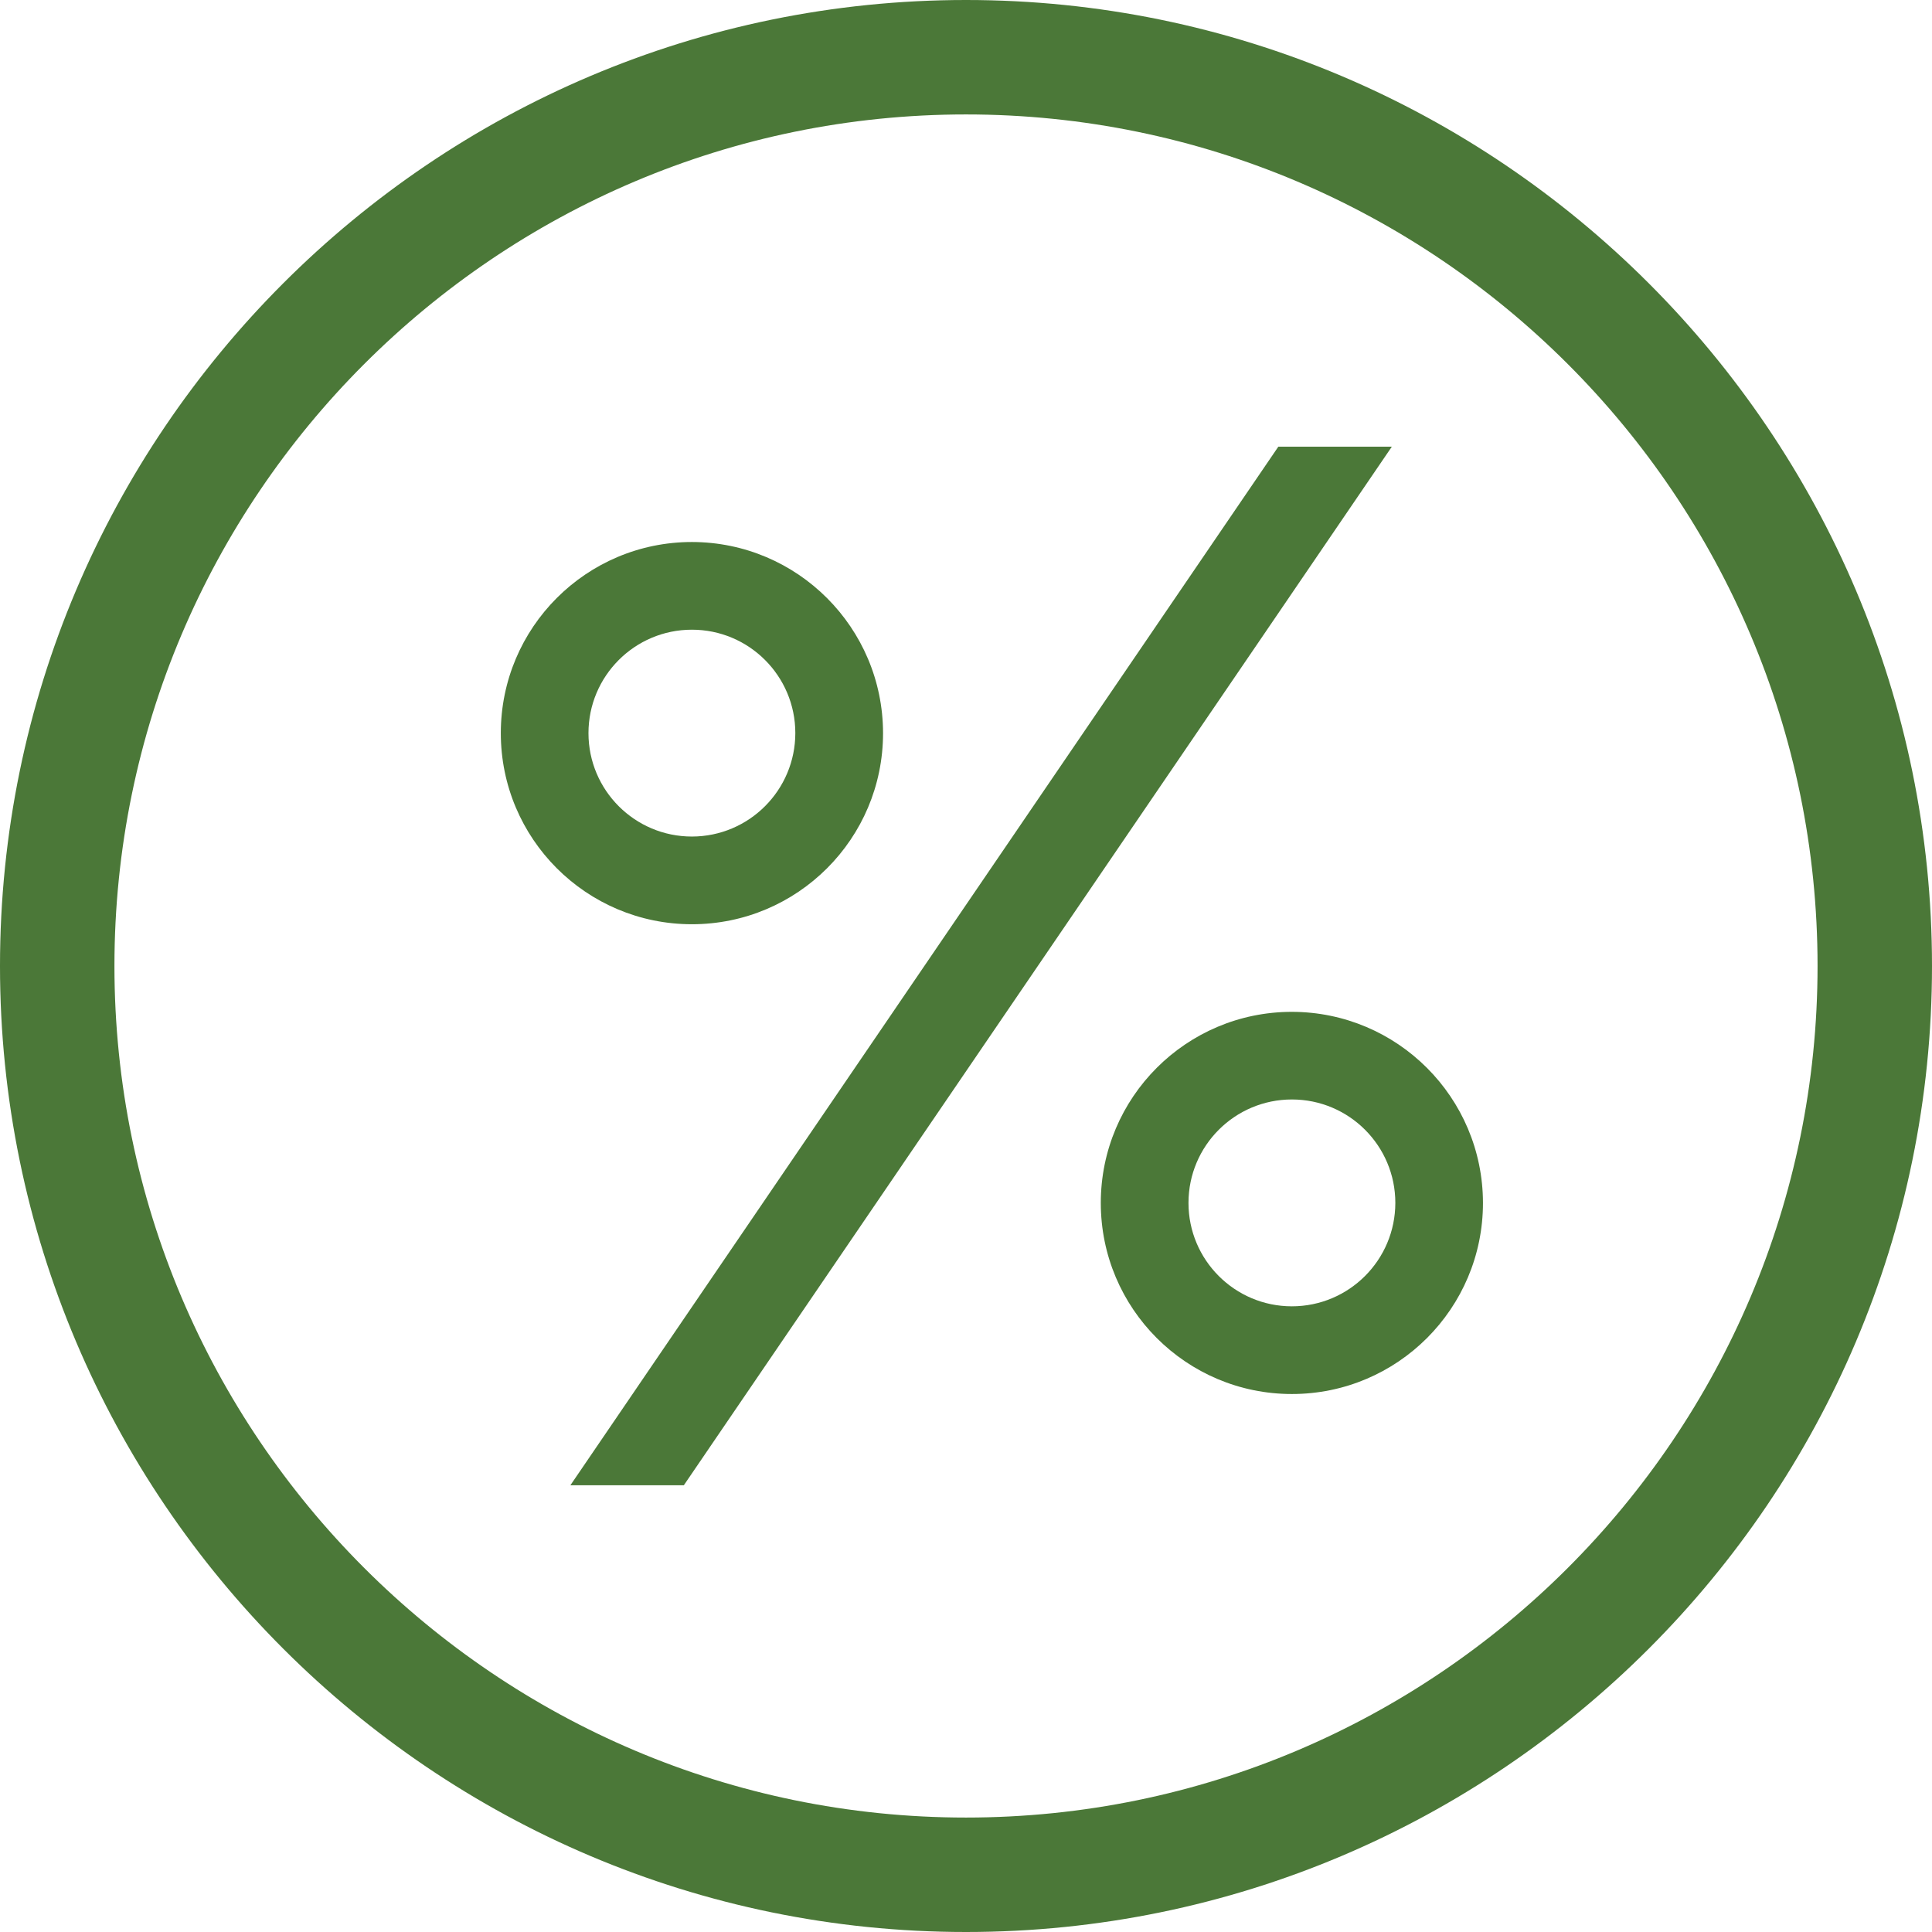
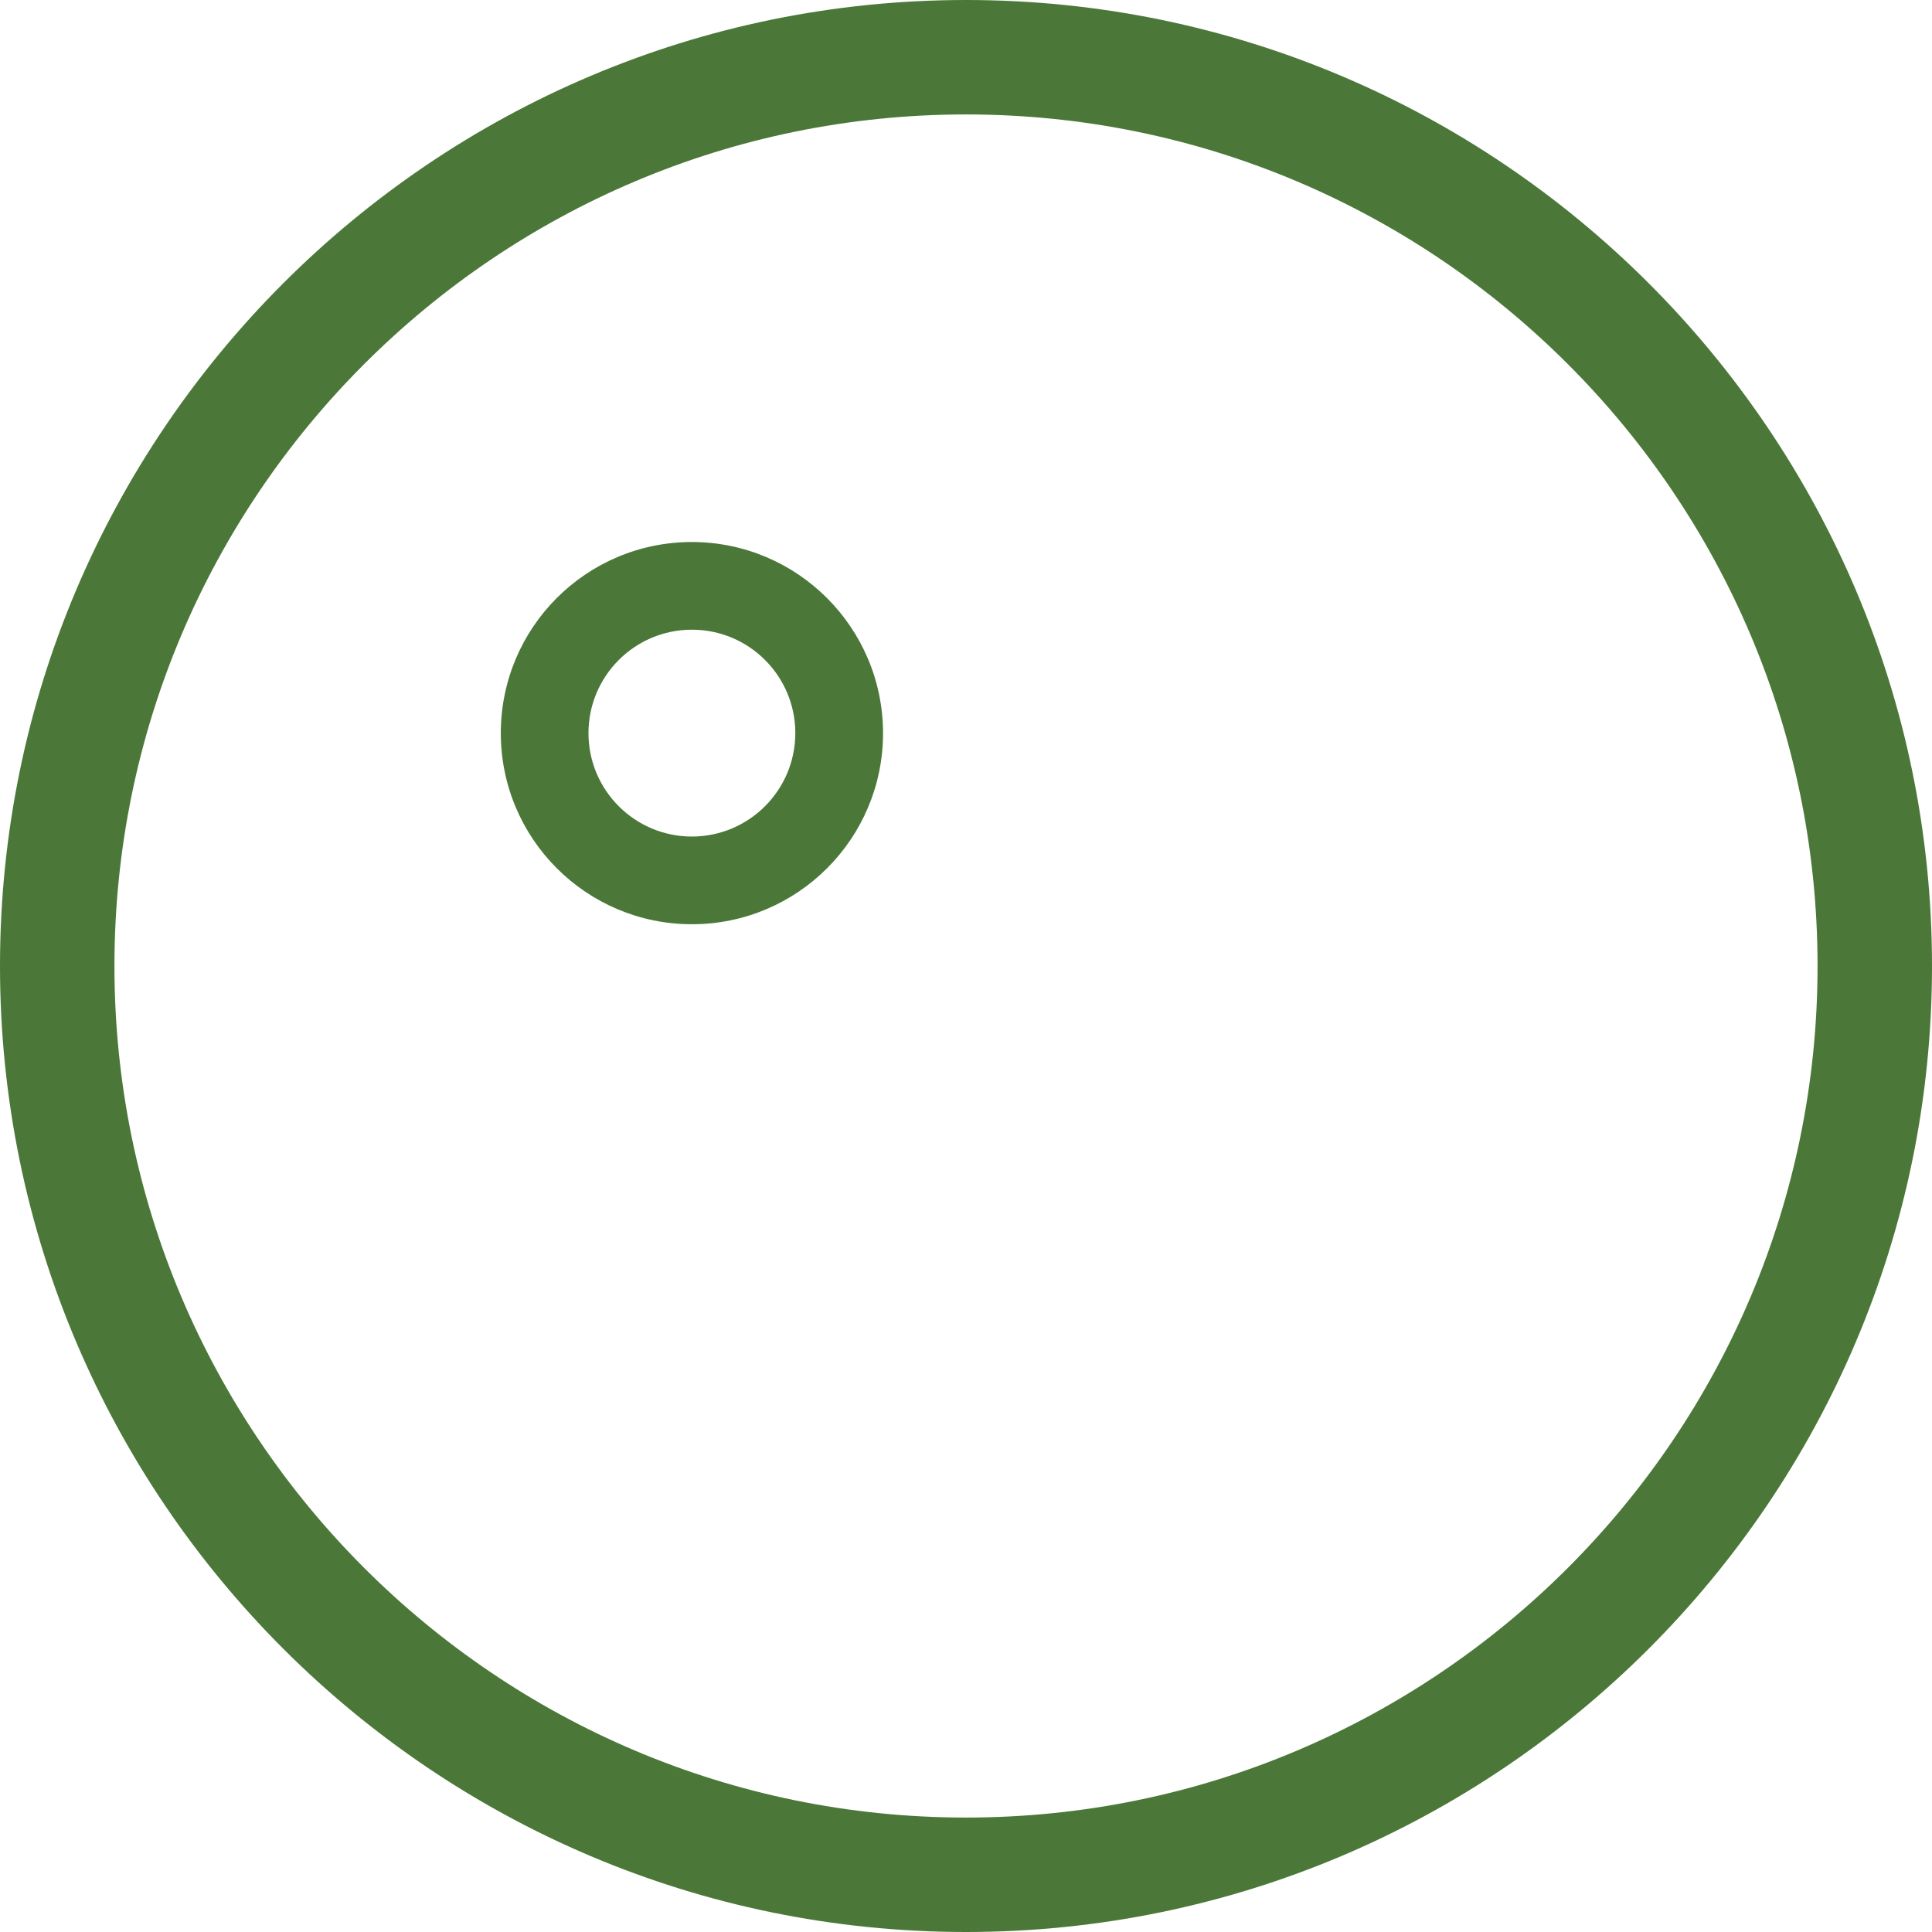
<svg xmlns="http://www.w3.org/2000/svg" version="1.1" id="Capa_1" x="0px" y="0px" width="730.536px" height="730.536px" viewBox="146.307 147.208 730.536 730.536" enable-background="new 146.307 147.208 730.536 730.536" xml:space="preserve">
  <g>
    <path fill="#4B7838" d="M407.954,352.154c-39.912-0.006-72.271,32.343-72.276,72.254c-0.007,39.912,32.342,72.271,72.253,72.277   c39.912,0.006,72.272-32.343,72.279-72.254c0-0.009,0-0.017,0-0.023C480.152,384.526,447.837,352.21,407.954,352.154z    M407.954,463.526c-21.597,0.013-39.116-17.485-39.131-39.084c-0.012-21.599,17.487-39.117,39.086-39.13   c21.598-0.013,39.116,17.485,39.129,39.084c0,0.005,0,0.008,0,0.012C447.02,445.992,429.538,463.49,407.954,463.526z" />
-     <path fill="#4B7838" d="M634.798,529.811c-39.904,0-72.254,32.349-72.254,72.254c0,39.906,32.35,72.255,72.254,72.255   c39.905,0,72.255-32.349,72.255-72.255C707.009,562.178,674.687,529.854,634.798,529.811z M634.798,641.16   c-21.598-0.006-39.102-17.52-39.095-39.118c0.006-21.598,17.521-39.103,39.118-39.096c21.599,0.005,39.103,17.521,39.096,39.118   l0,0C673.892,623.656,656.39,641.148,634.798,641.16z" />
-     <polygon fill="#4B7838" points="672.59,316.111 404.877,708.828 361.979,708.828 629.668,316.111  " />
    <path fill="#4B7838" d="M511.574,877.744c-201.404,0-365.268-163.864-365.268-365.269S310.17,147.208,511.574,147.208   c201.403,0,365.269,163.863,365.269,365.268S712.978,877.744,511.574,877.744z M511.574,190.48   c-177.555,0-321.995,144.441-321.995,321.995c0,177.555,144.44,321.995,321.995,321.995c177.554,0,321.995-144.44,321.995-321.995   C833.569,334.922,689.128,190.48,511.574,190.48L511.574,190.48z" />
  </g>
</svg>